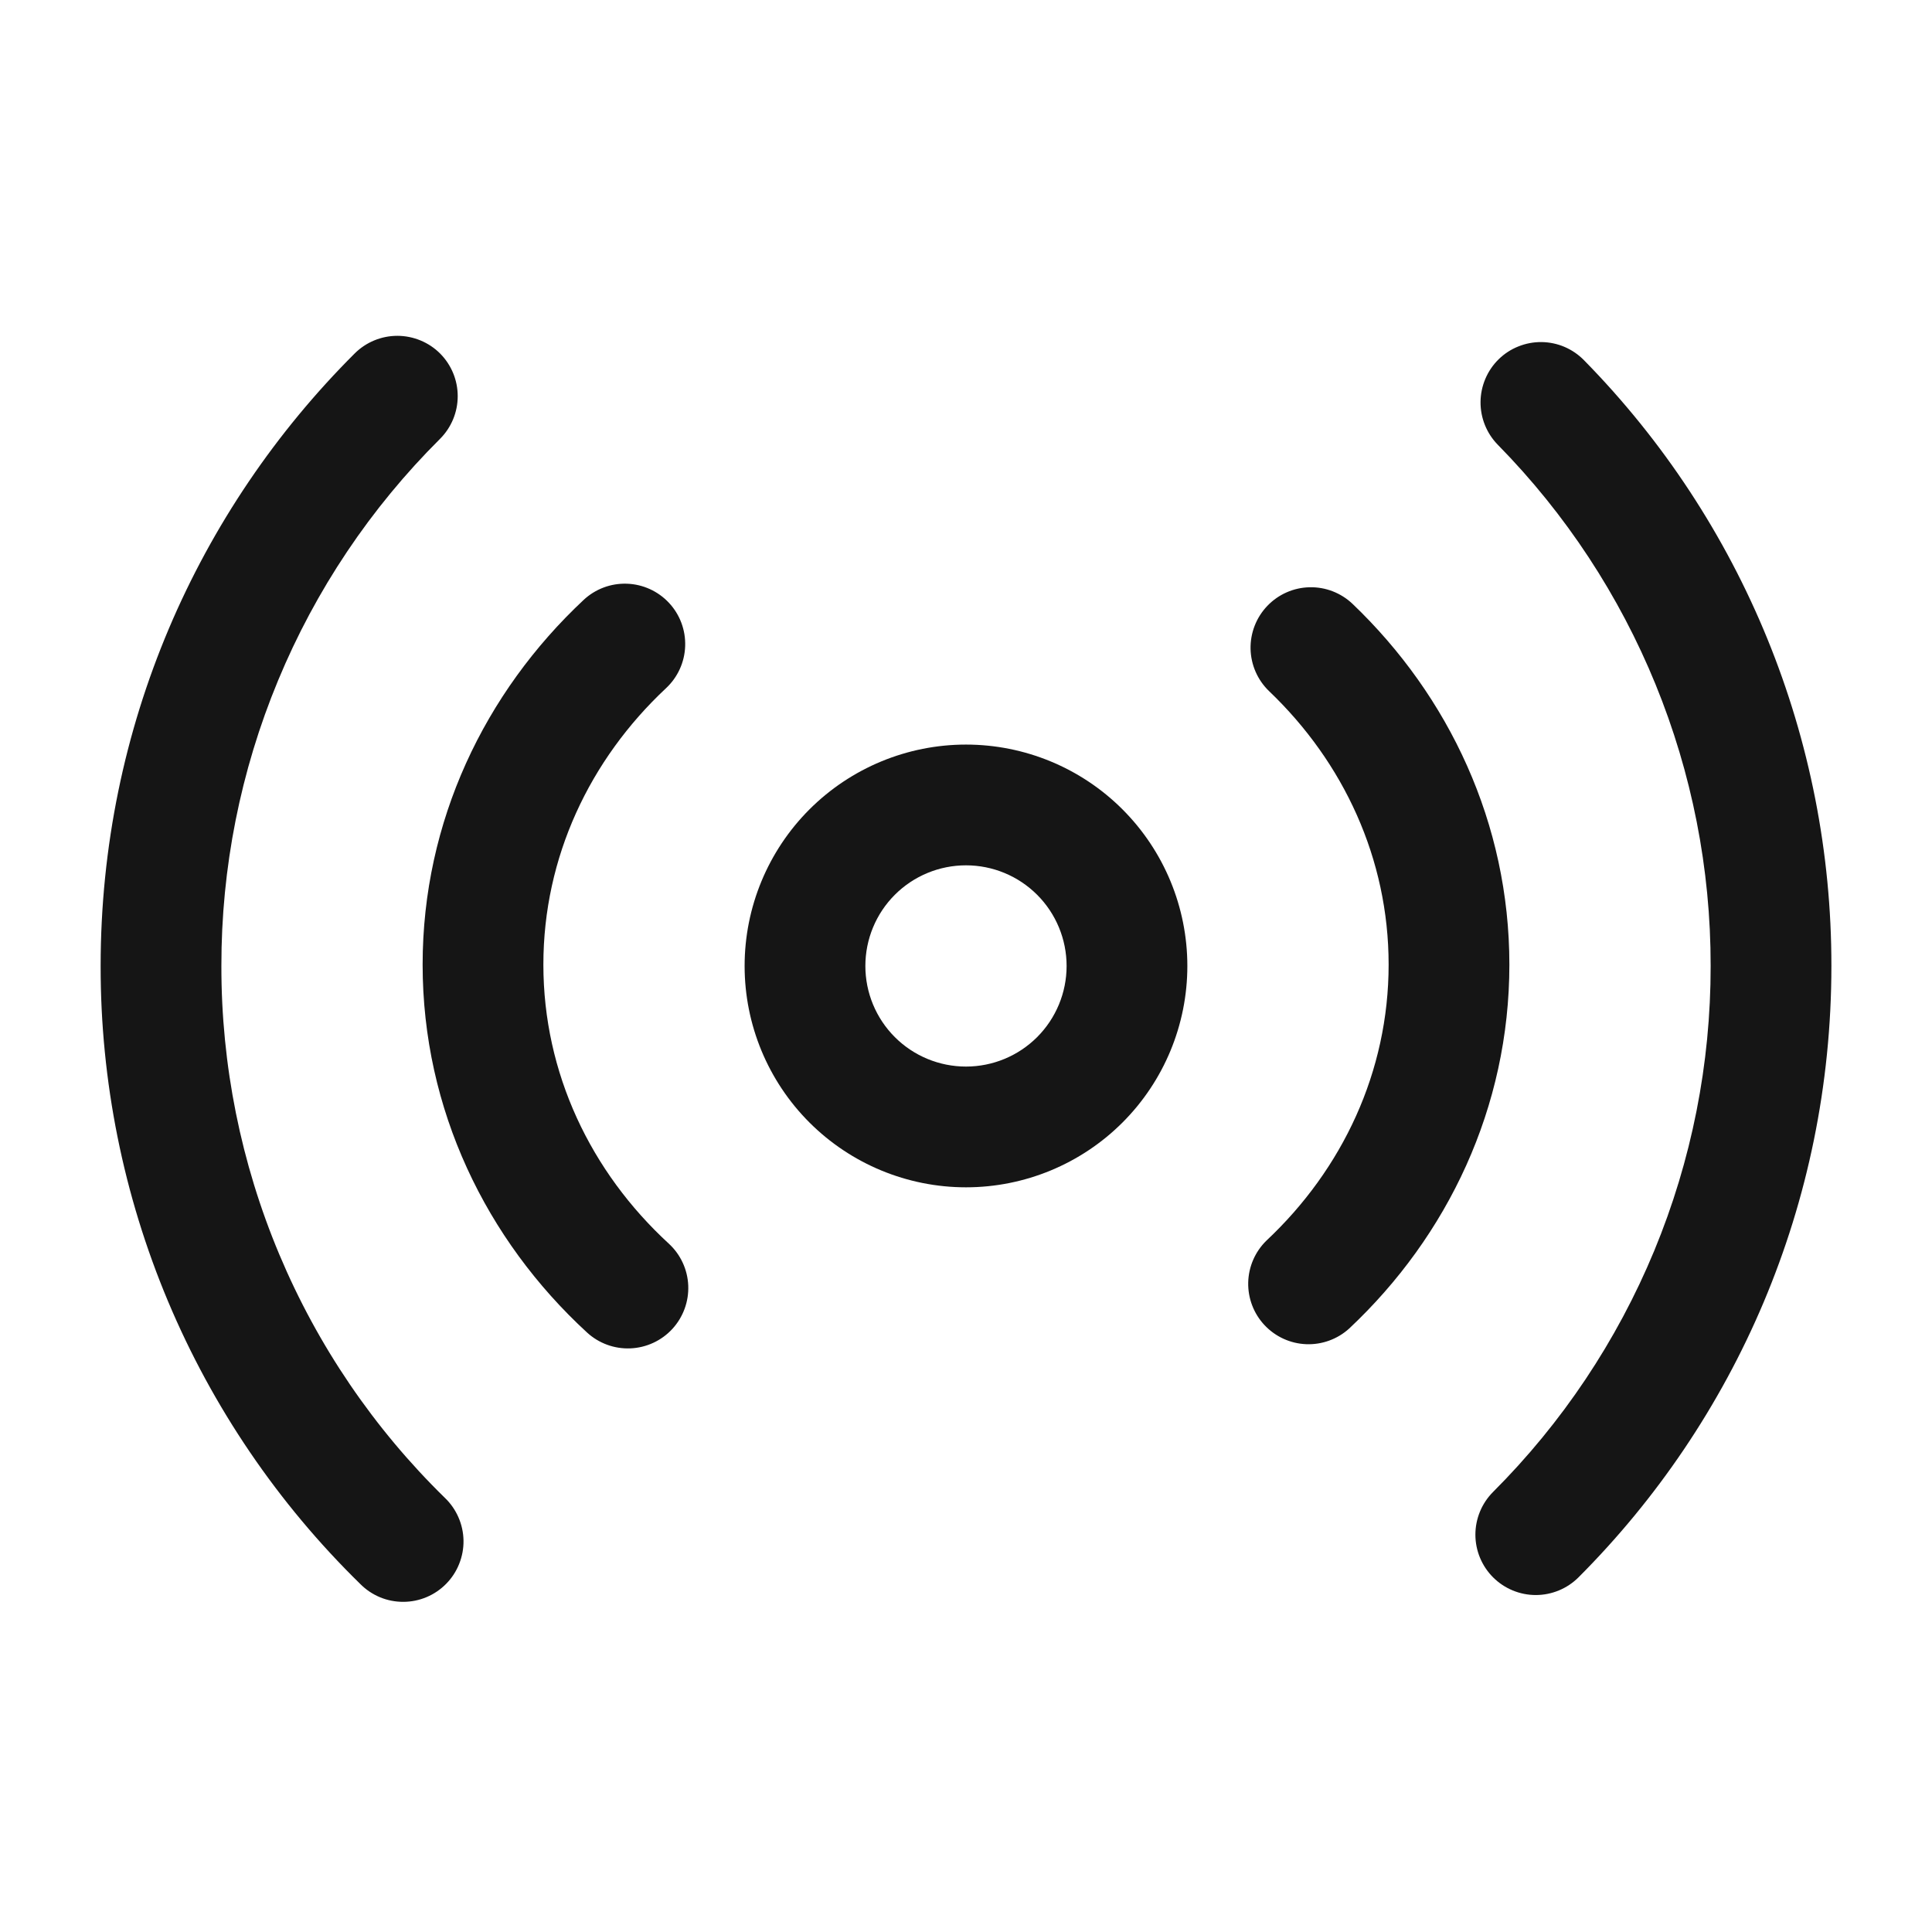
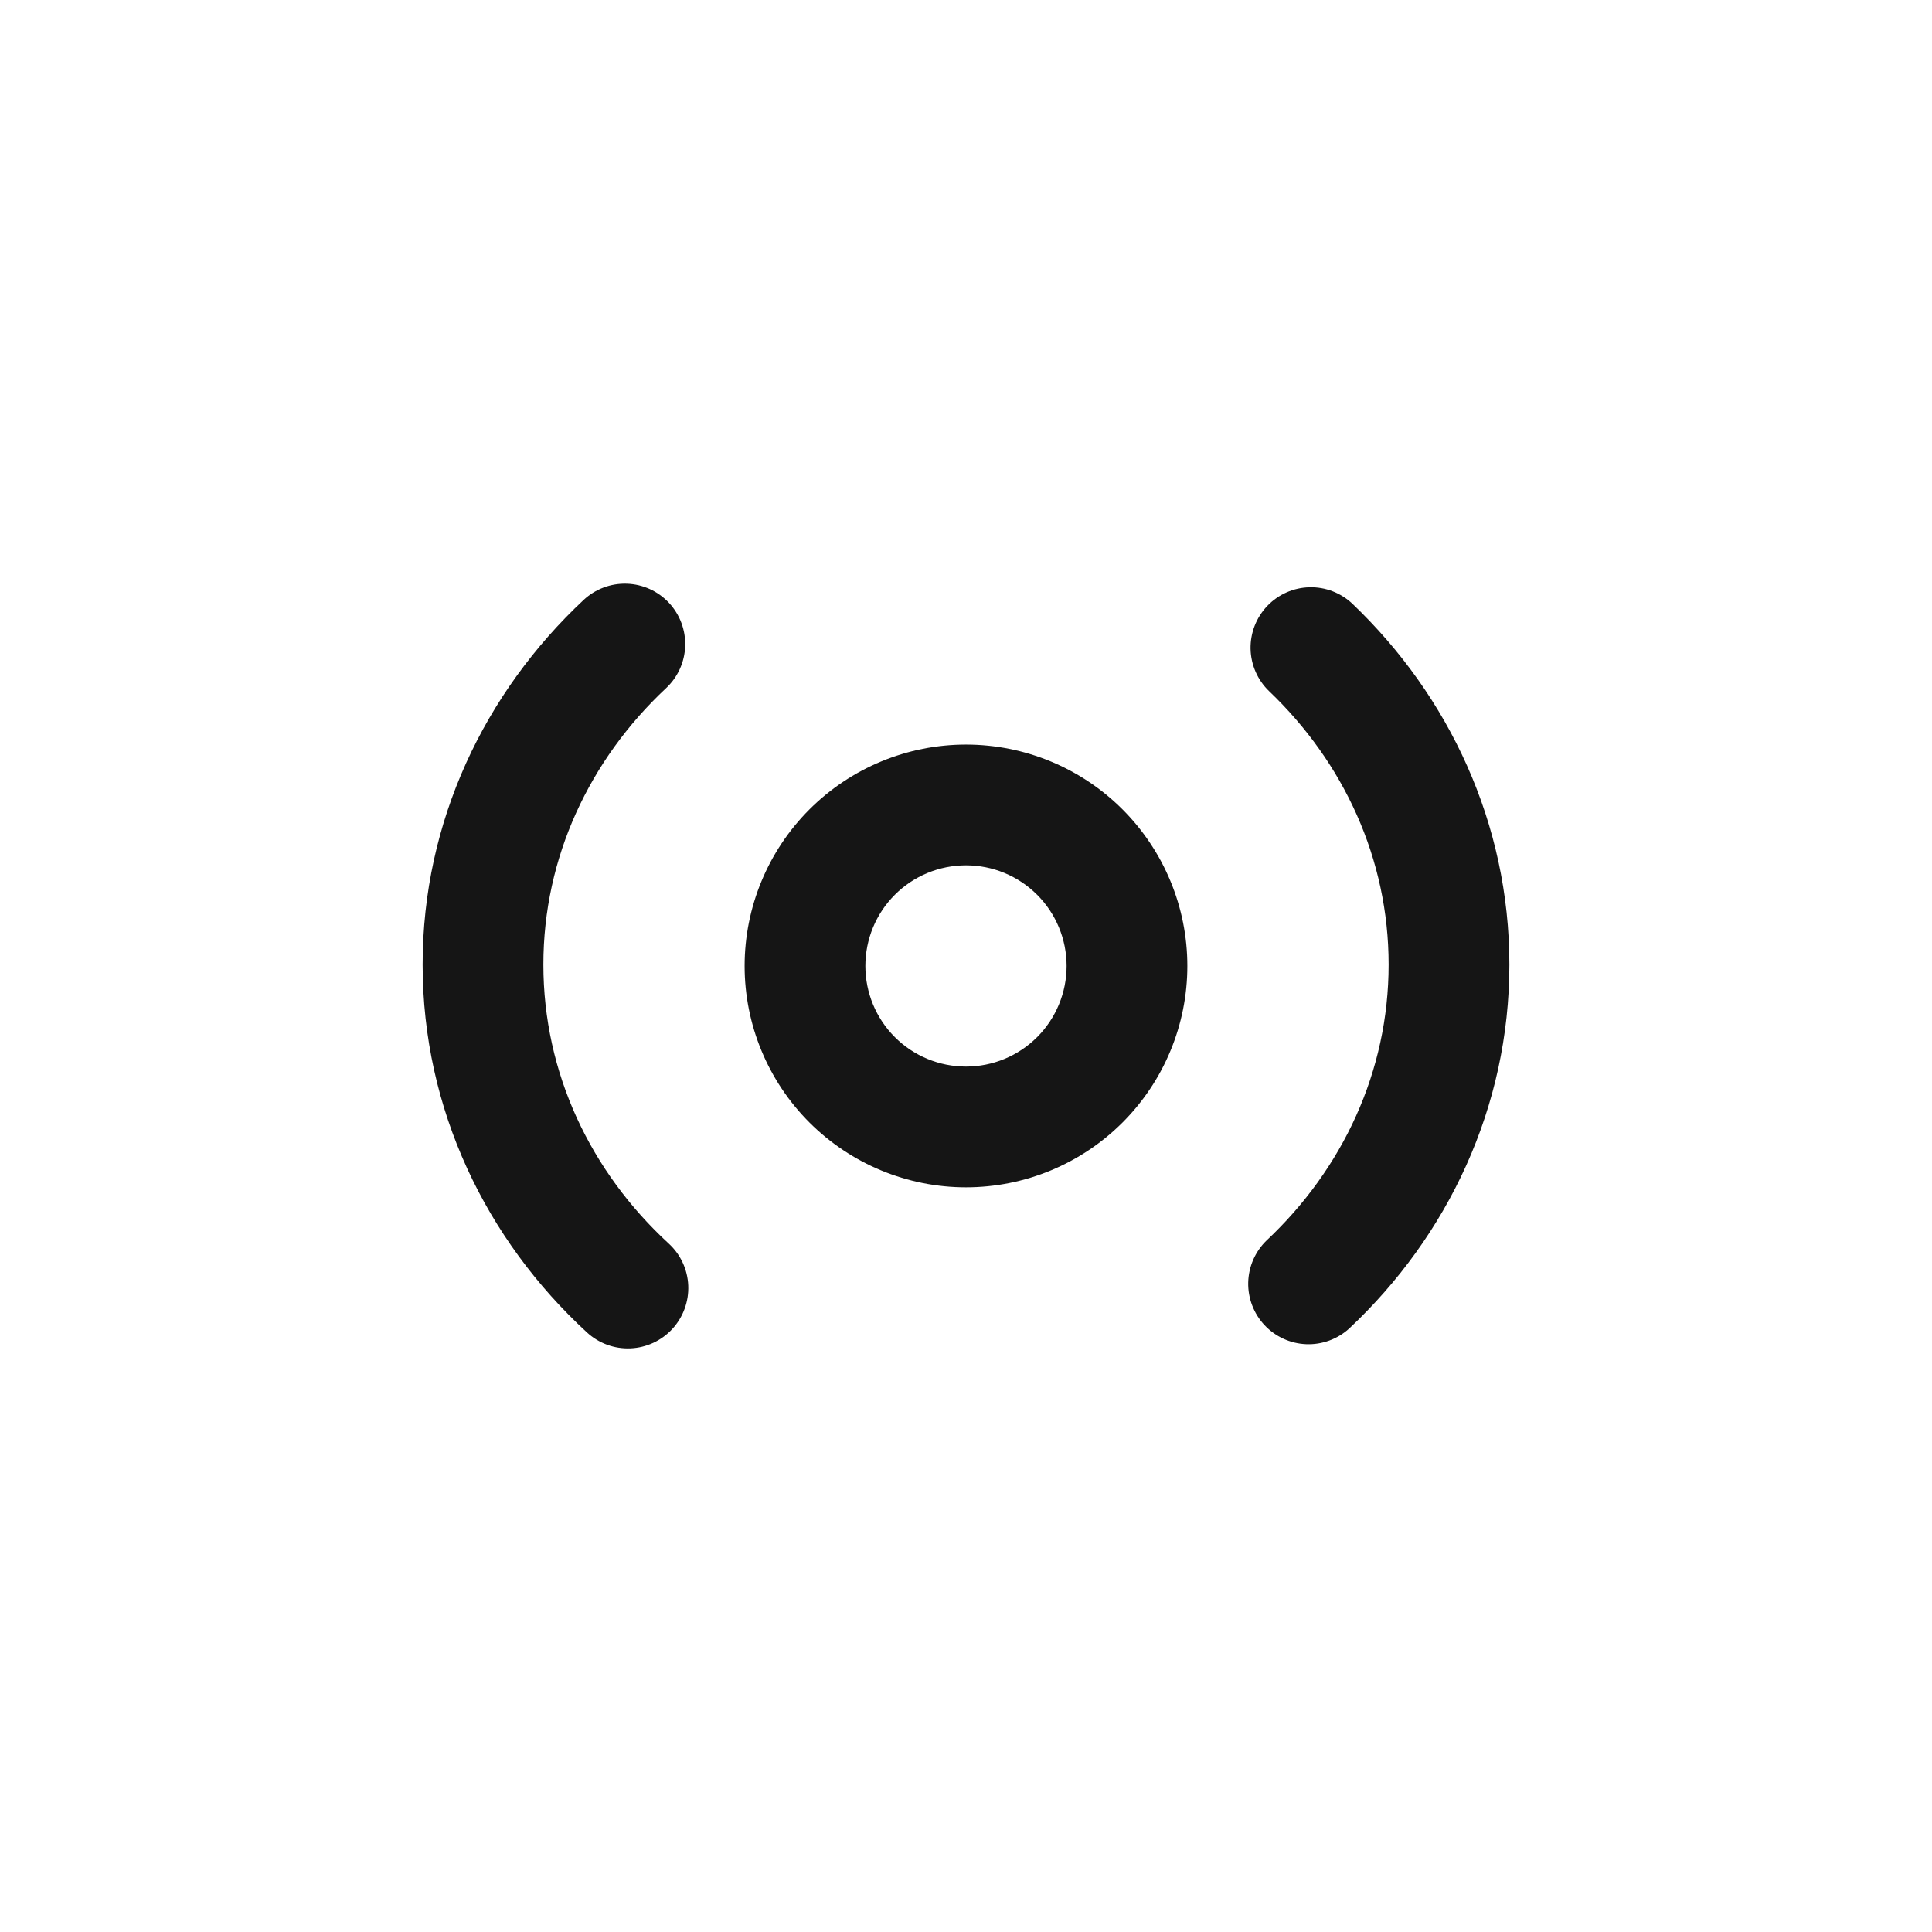
<svg xmlns="http://www.w3.org/2000/svg" width="56" height="56" viewBox="0 0 56 56" fill="none">
-   <path d="M12.757 10.247C13.084 10.576 13.268 11.021 13.267 11.485C13.267 11.948 13.082 12.393 12.754 12.721C10.742 14.723 9.146 17.104 8.059 19.727C6.971 22.349 6.413 25.16 6.417 27.999C6.413 30.871 6.984 33.714 8.096 36.361C9.208 39.008 10.839 41.406 12.892 43.413C13.06 43.573 13.194 43.765 13.287 43.977C13.381 44.19 13.431 44.419 13.435 44.651C13.439 44.882 13.396 45.113 13.31 45.328C13.225 45.544 13.097 45.74 12.934 45.906C12.772 46.071 12.579 46.203 12.365 46.293C12.151 46.383 11.922 46.43 11.69 46.43C11.458 46.431 11.228 46.386 11.014 46.297C10.8 46.208 10.605 46.077 10.442 45.912C8.056 43.579 6.162 40.793 4.869 37.716C3.577 34.64 2.913 31.336 2.917 27.999C2.917 21.065 5.733 14.783 10.281 10.245C10.609 9.918 11.054 9.734 11.518 9.734C11.982 9.735 12.429 9.919 12.757 10.247ZM43.438 10.415C43.602 10.254 43.796 10.127 44.01 10.042C44.223 9.956 44.451 9.913 44.681 9.915C44.911 9.918 45.138 9.965 45.349 10.055C45.561 10.146 45.752 10.277 45.913 10.441C50.516 15.126 53.091 21.432 53.084 27.999C53.084 34.915 50.284 41.183 45.755 45.719C45.427 46.047 44.982 46.232 44.517 46.233C44.053 46.233 43.608 46.049 43.279 45.721C42.95 45.393 42.766 44.948 42.765 44.484C42.765 44.019 42.949 43.574 43.277 43.245C45.279 41.244 46.867 38.867 47.95 36.251C49.032 33.635 49.587 30.831 49.584 27.999C49.591 22.348 47.375 16.921 43.414 12.891C43.09 12.56 42.91 12.113 42.914 11.649C42.919 11.186 43.107 10.74 43.438 10.415Z" fill="#151515" />
  <path d="M19.39 17.473C19.707 17.812 19.876 18.263 19.86 18.727C19.845 19.191 19.645 19.63 19.306 19.947C17.092 22.018 15.75 24.851 15.75 27.959C15.75 31.105 17.124 33.968 19.385 36.047C19.727 36.361 19.93 36.798 19.949 37.262C19.968 37.726 19.802 38.178 19.488 38.52C19.174 38.861 18.736 39.064 18.273 39.083C17.809 39.103 17.356 38.937 17.015 38.623C14.093 35.937 12.25 32.159 12.25 27.959C12.25 23.808 14.049 20.073 16.917 17.389C17.256 17.072 17.707 16.903 18.171 16.919C18.635 16.935 19.073 17.134 19.39 17.473ZM36.734 17.562C37.054 17.227 37.495 17.032 37.959 17.022C38.422 17.011 38.871 17.186 39.207 17.506C42 20.177 43.75 23.869 43.75 27.959C43.75 32.101 41.96 35.83 39.107 38.508C38.767 38.817 38.319 38.98 37.861 38.962C37.402 38.944 36.969 38.746 36.654 38.411C36.34 38.077 36.17 37.632 36.18 37.173C36.191 36.714 36.381 36.278 36.71 35.958C38.915 33.888 40.25 31.058 40.25 27.959C40.25 24.895 38.946 22.098 36.787 20.035C36.452 19.714 36.259 19.273 36.248 18.81C36.239 18.346 36.413 17.897 36.734 17.562Z" fill="#151515" />
  <path fill-rule="evenodd" clip-rule="evenodd" d="M28 21.582C26.298 21.582 24.666 22.258 23.462 23.461C22.259 24.665 21.583 26.297 21.583 27.999C21.583 29.701 22.259 31.333 23.462 32.536C24.666 33.739 26.298 34.415 28 34.415C29.701 34.415 31.334 33.739 32.537 32.536C33.74 31.333 34.416 29.701 34.416 27.999C34.416 26.297 33.74 24.665 32.537 23.461C31.334 22.258 29.701 21.582 28 21.582ZM25.083 27.999C25.083 27.225 25.39 26.483 25.937 25.936C26.484 25.389 27.226 25.082 28 25.082C28.773 25.082 29.515 25.389 30.062 25.936C30.609 26.483 30.916 27.225 30.916 27.999C30.916 28.772 30.609 29.514 30.062 30.061C29.515 30.608 28.773 30.915 28 30.915C27.226 30.915 26.484 30.608 25.937 30.061C25.39 29.514 25.083 28.772 25.083 27.999Z" fill="#151515" />
</svg>